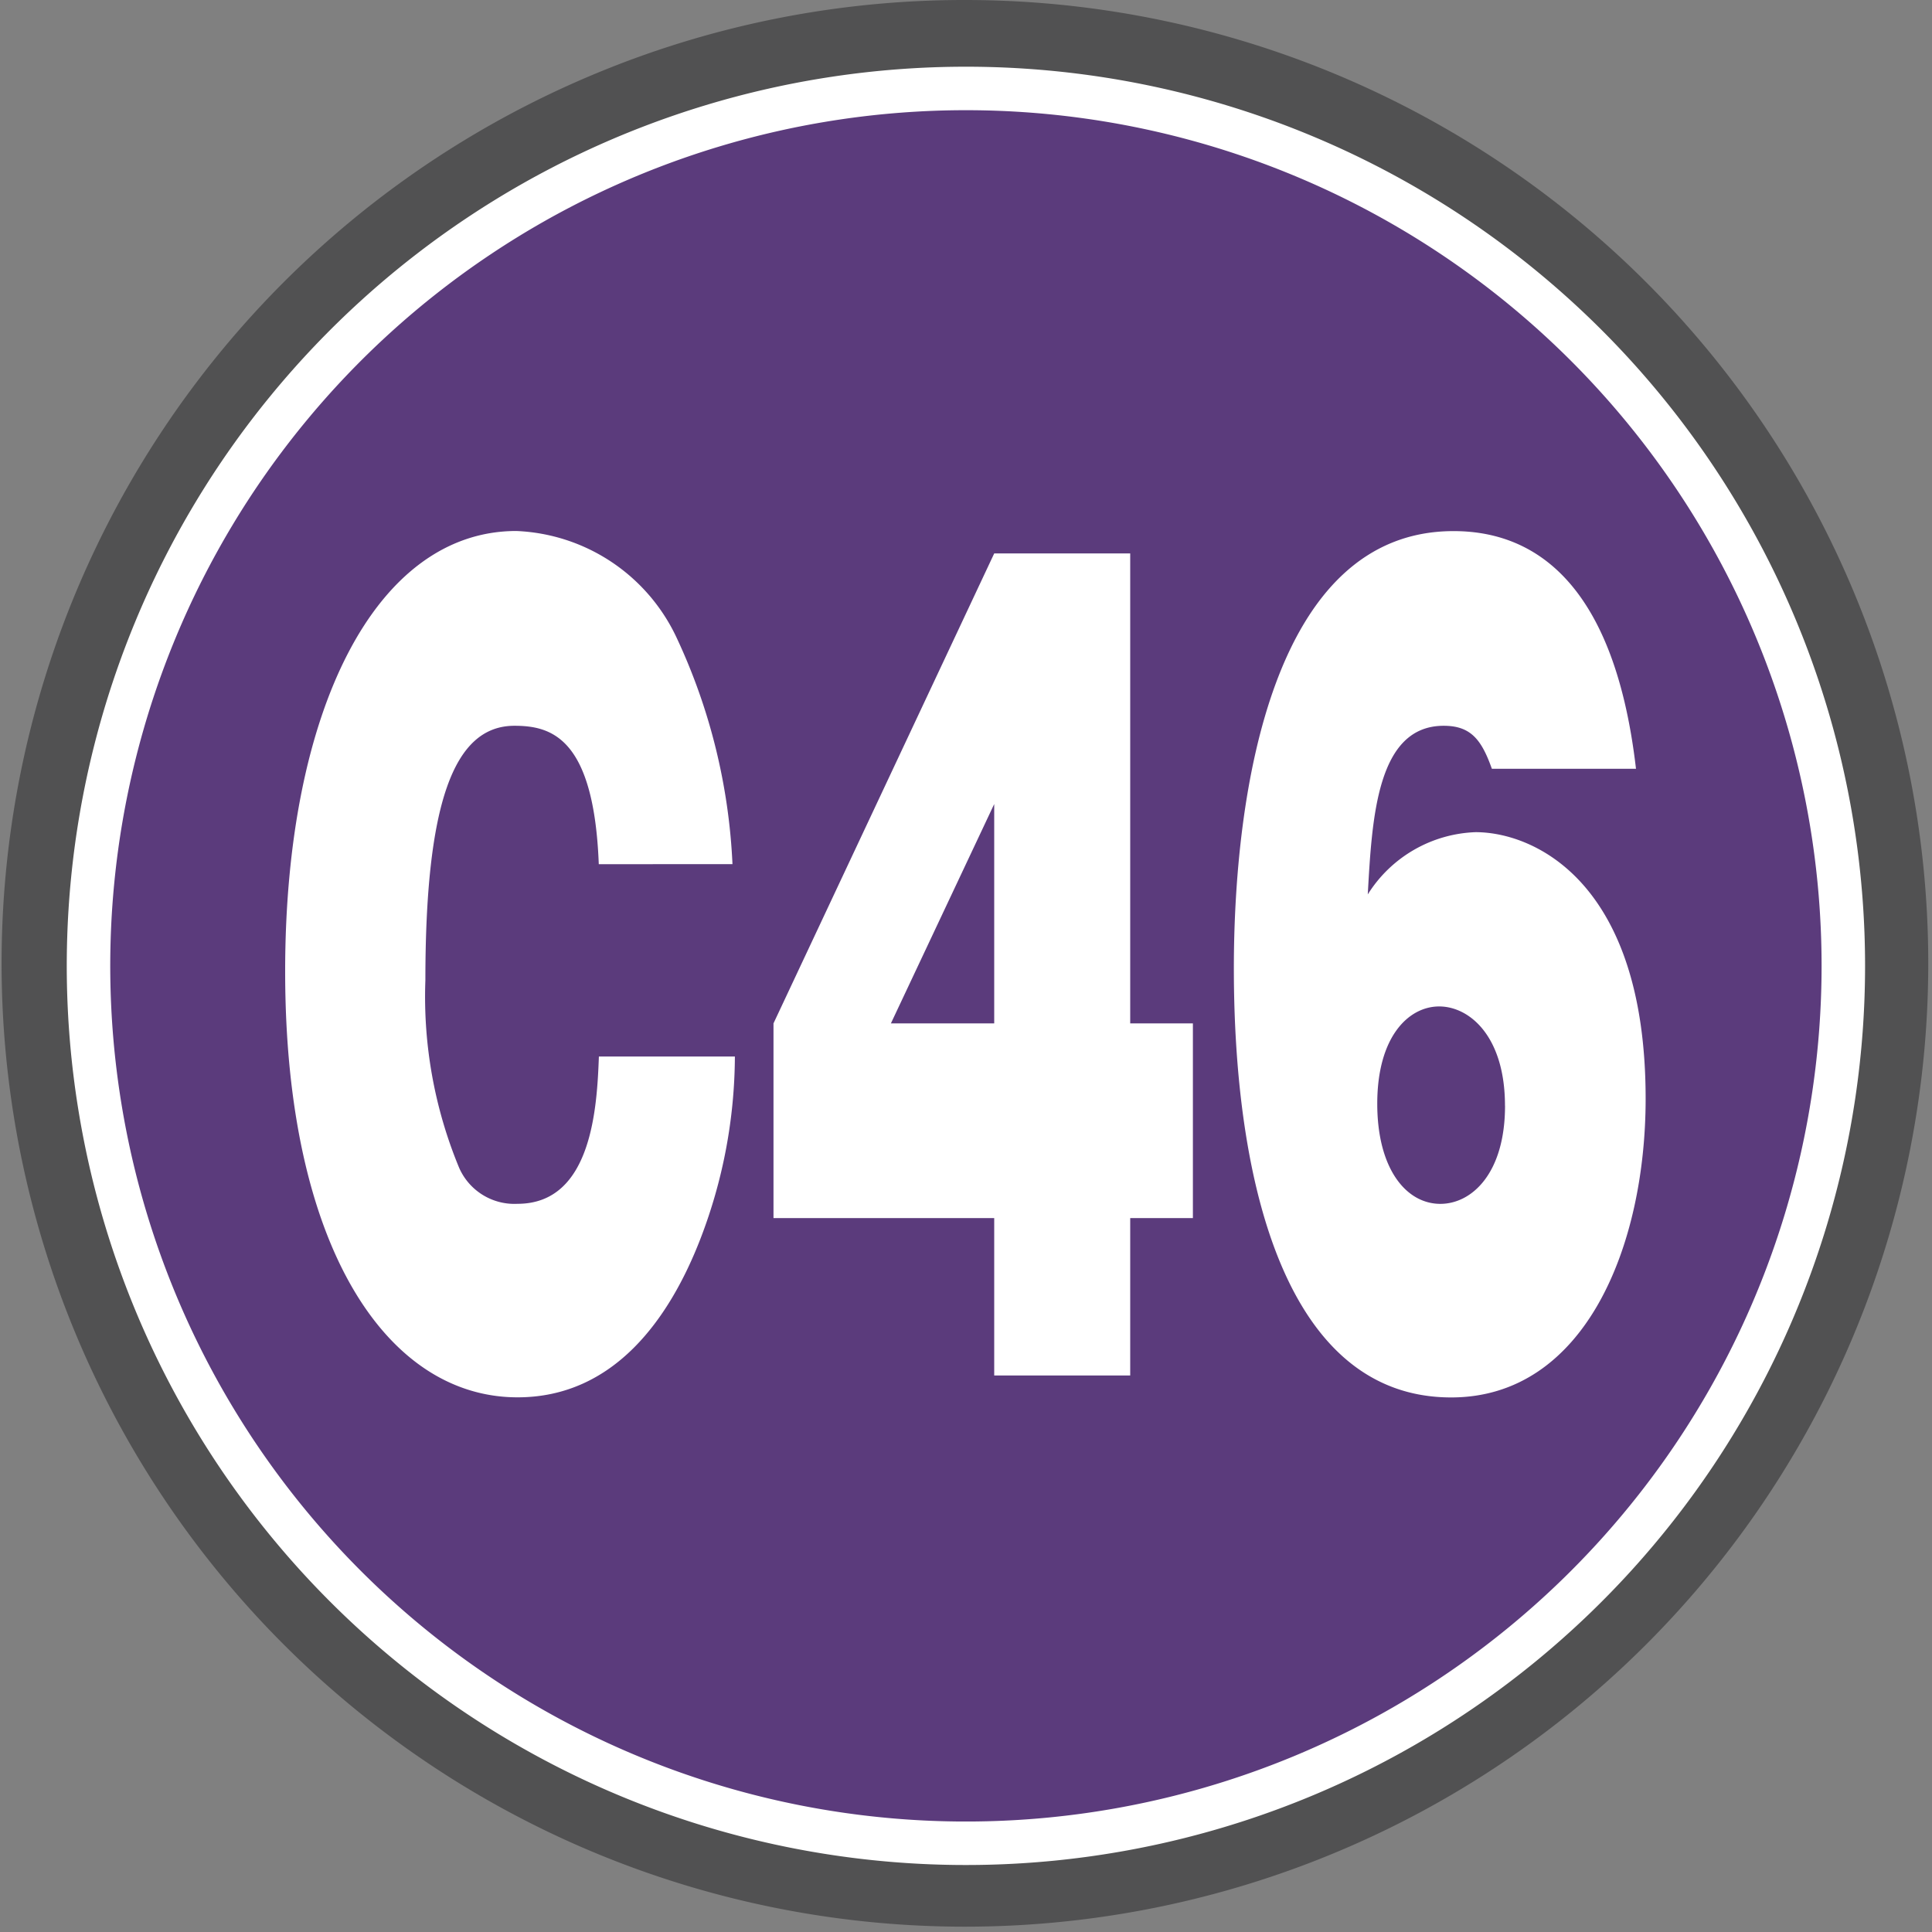
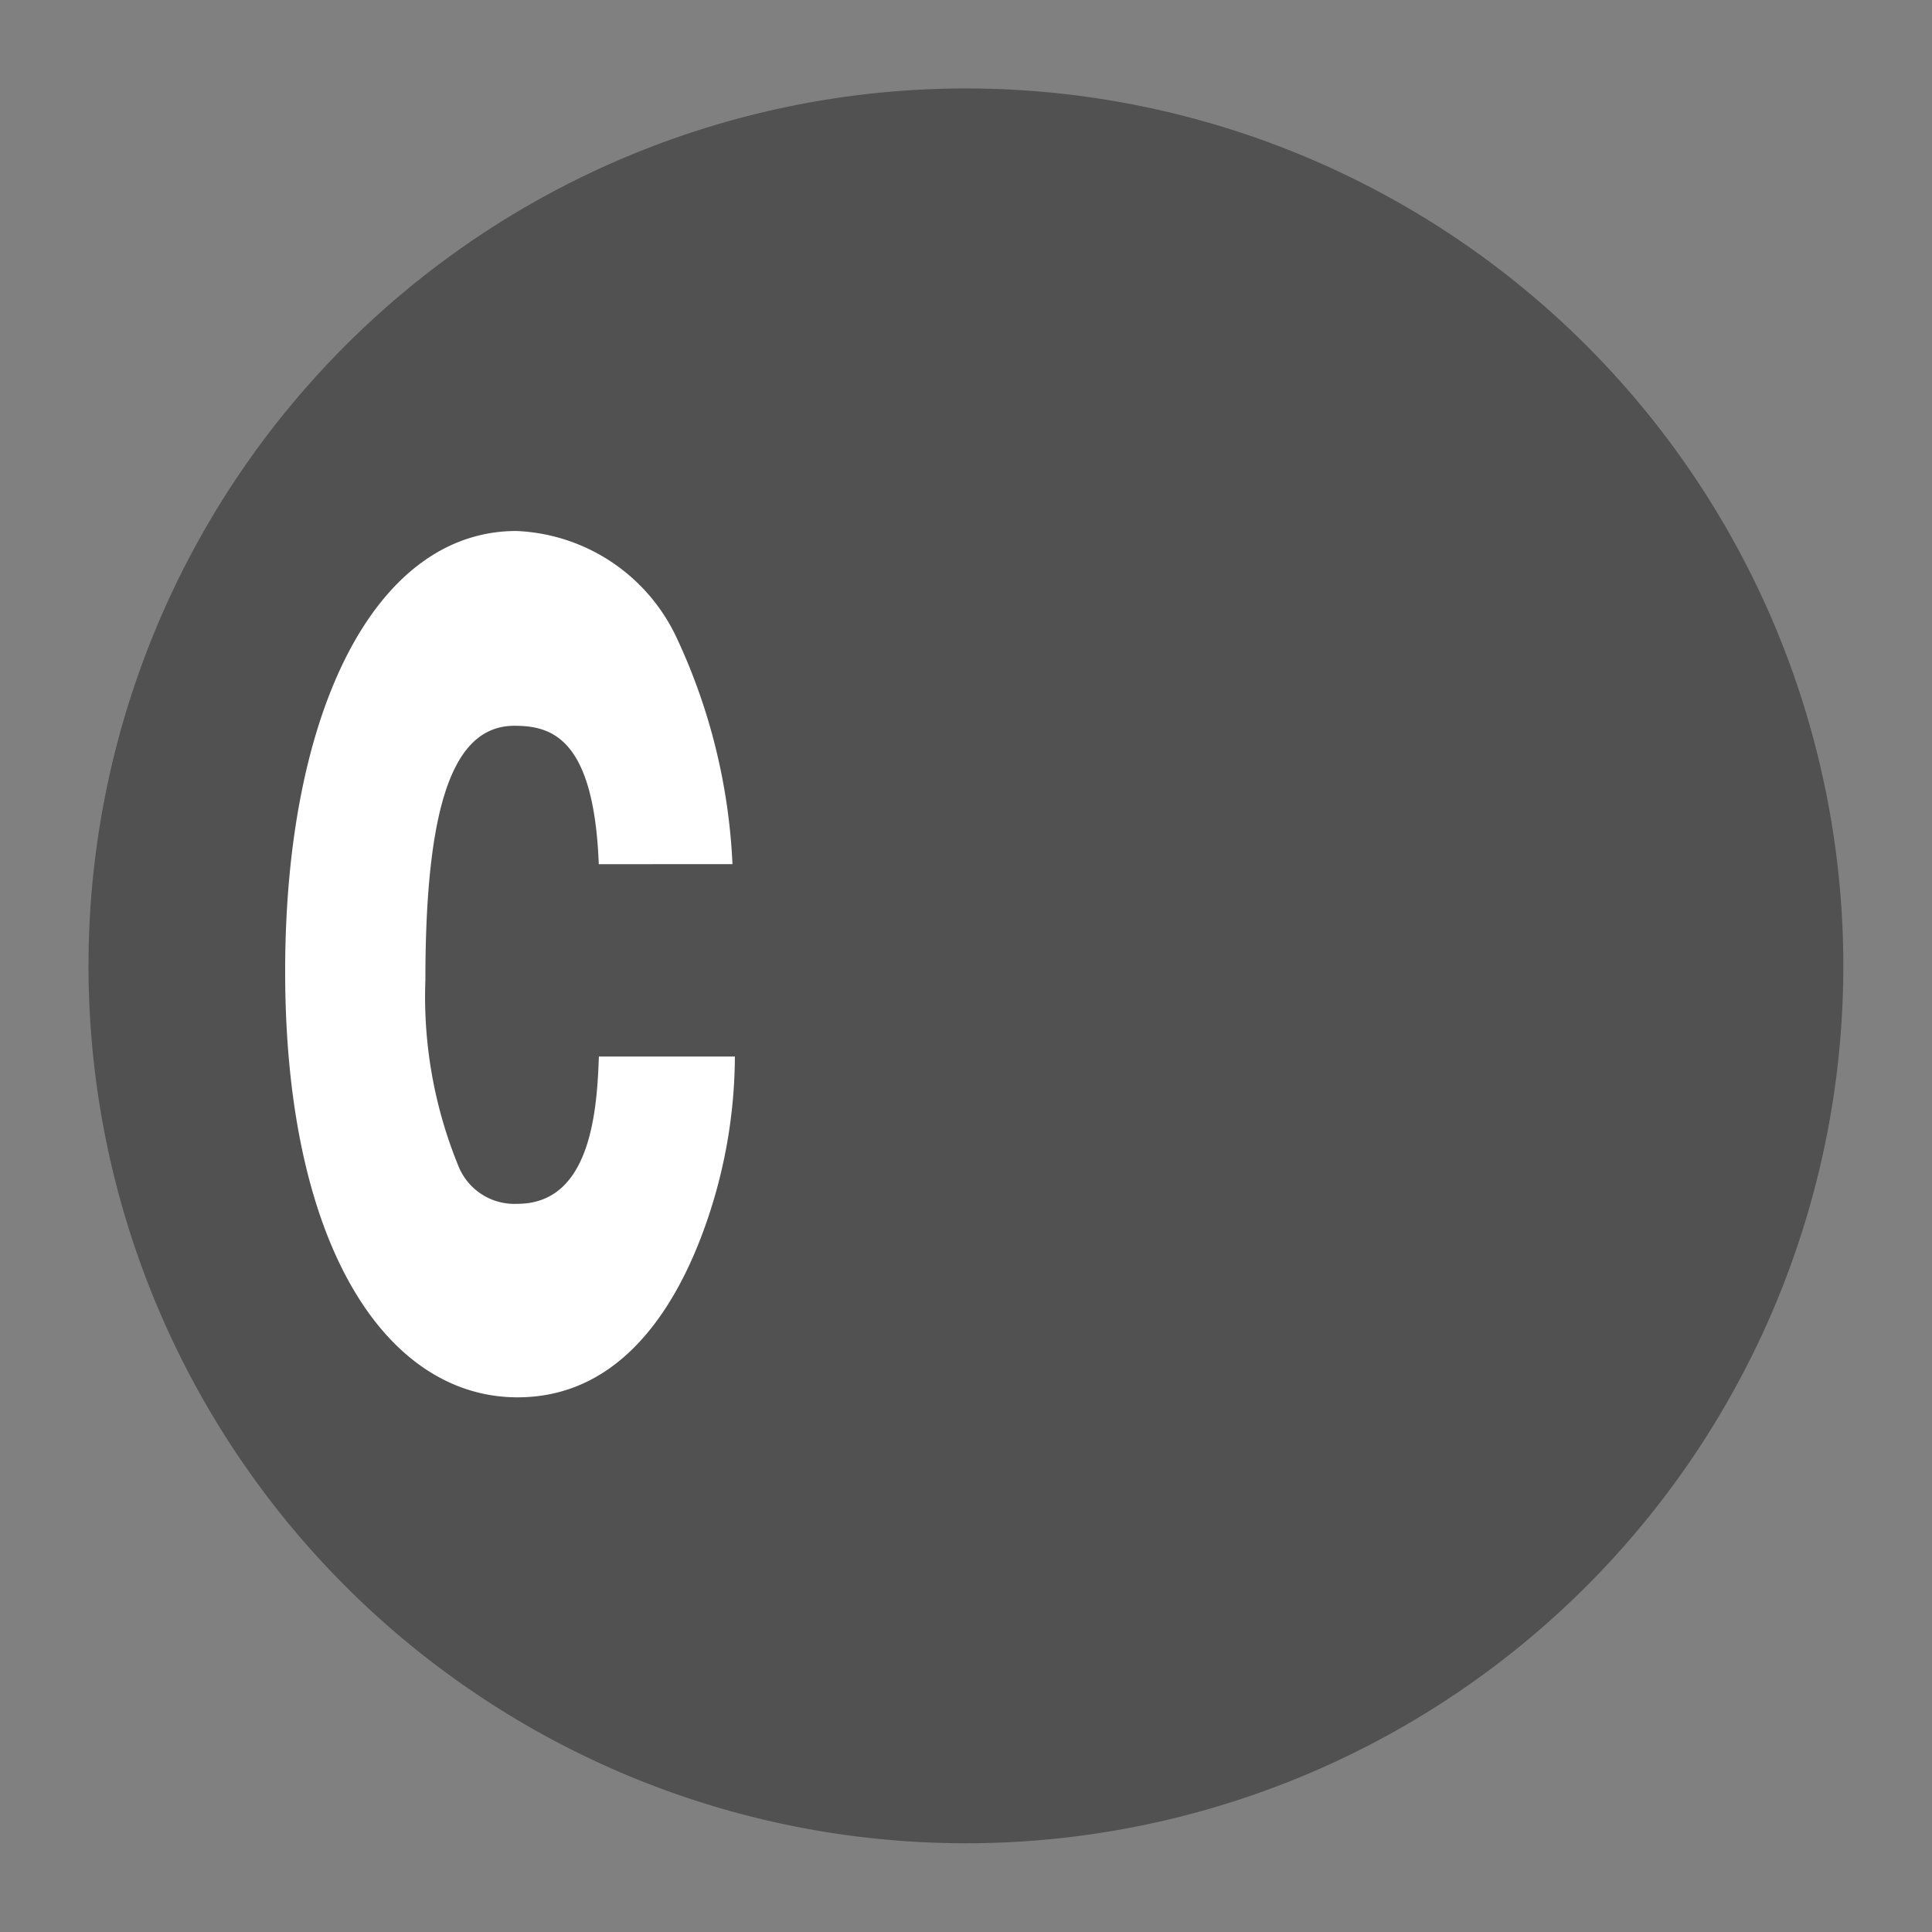
<svg xmlns="http://www.w3.org/2000/svg" width="35.231" height="35.233" viewBox="0 0 35.231 35.233">
  <rect x="0" y="0" width="35.231" height="35.233" fill="#808080" stroke="none" />
  <g id="bus_c46" transform="translate(-96.667 -159.622)">
    <g id="グループ_9224" data-name="グループ 9224" transform="translate(98.283 161.238)">
      <g id="グループ_9222" data-name="グループ 9222">
        <path id="パス_7018" data-name="パス 7018" d="M130.281,177.235a16,16,0,1,1-16-16A16,16,0,0,1,130.281,177.235Z" transform="translate(-98.283 -161.238)" fill="#515152" />
-         <path id="パス_7018_-_アウトライン" data-name="パス 7018 - アウトライン" d="M114.282,159.622a17.567,17.567,0,1,1-6.856,1.385A17.506,17.506,0,0,1,114.282,159.622Zm0,32a14.388,14.388,0,1,0-10.169-4.214A14.287,14.287,0,0,0,114.282,191.622Z" transform="translate(-98.283 -161.238)" fill="#515152" />
      </g>
      <g id="グループ_9223" data-name="グループ 9223">
-         <path id="パス_7019" data-name="パス 7019" d="M130.281,177.235a16,16,0,1,1-16-16A16,16,0,0,1,130.281,177.235Z" transform="translate(-98.283 -161.238)" fill="#5b3b7c" stroke="#fff" stroke-width="0.793" />
-       </g>
+         </g>
    </g>
    <g id="グループ_9226" data-name="グループ 9226" transform="translate(101.863 169.307)">
      <g id="グループ_9225" data-name="グループ 9225">
        <path id="パス_7020" data-name="パス 7020" d="M105.8,171.356c-.088-2.3-.858-2.524-1.538-2.524-1.119,0-1.624,1.443-1.624,4.643a8.143,8.143,0,0,0,.615,3.416,1.1,1.1,0,0,0,1.066.658c1.361,0,1.449-1.774,1.483-2.686h2.48a9.336,9.336,0,0,1-.629,3.326c-.559,1.443-1.568,2.889-3.334,2.889-2.373,0-4.238-2.726-4.238-7.768,0-4.771,1.656-8.03,4.216-8.03a3.379,3.379,0,0,1,2.929,1.96,10.878,10.878,0,0,1,1.012,4.115Z" transform="translate(-100.077 -165.282)" fill="#fff" />
-         <path id="パス_7021" data-name="パス 7021" d="M108.567,165.486h2.48v8.57h1.143v3.55h-1.143v2.871h-2.48v-2.871h-4.025v-3.55Zm0,8.57v-4l-1.884,4Z" transform="translate(-95.633 -165.079)" fill="#fff" />
-         <path id="パス_7022" data-name="パス 7022" d="M113.451,169.616c-.188-.529-.383-.784-.878-.784-1.219,0-1.307,1.68-1.385,3.075a2.421,2.421,0,0,1,1.967-1.135c1.054,0,3.1.892,3.1,4.861,0,2.69-1.107,5.447-3.546,5.447-3.007,0-3.963-3.893-3.963-7.826,0-3.213.7-7.972,4.007-7.972,1.307,0,2.909.738,3.326,4.334Zm.239,6.144c0-1.263-.645-1.81-1.2-1.81s-1.129.547-1.129,1.774c0,1.187.527,1.826,1.151,1.826C113.08,177.55,113.691,177,113.691,175.76Z" transform="translate(-91.442 -165.282)" fill="#fff" />
      </g>
    </g>
  </g>
</svg>